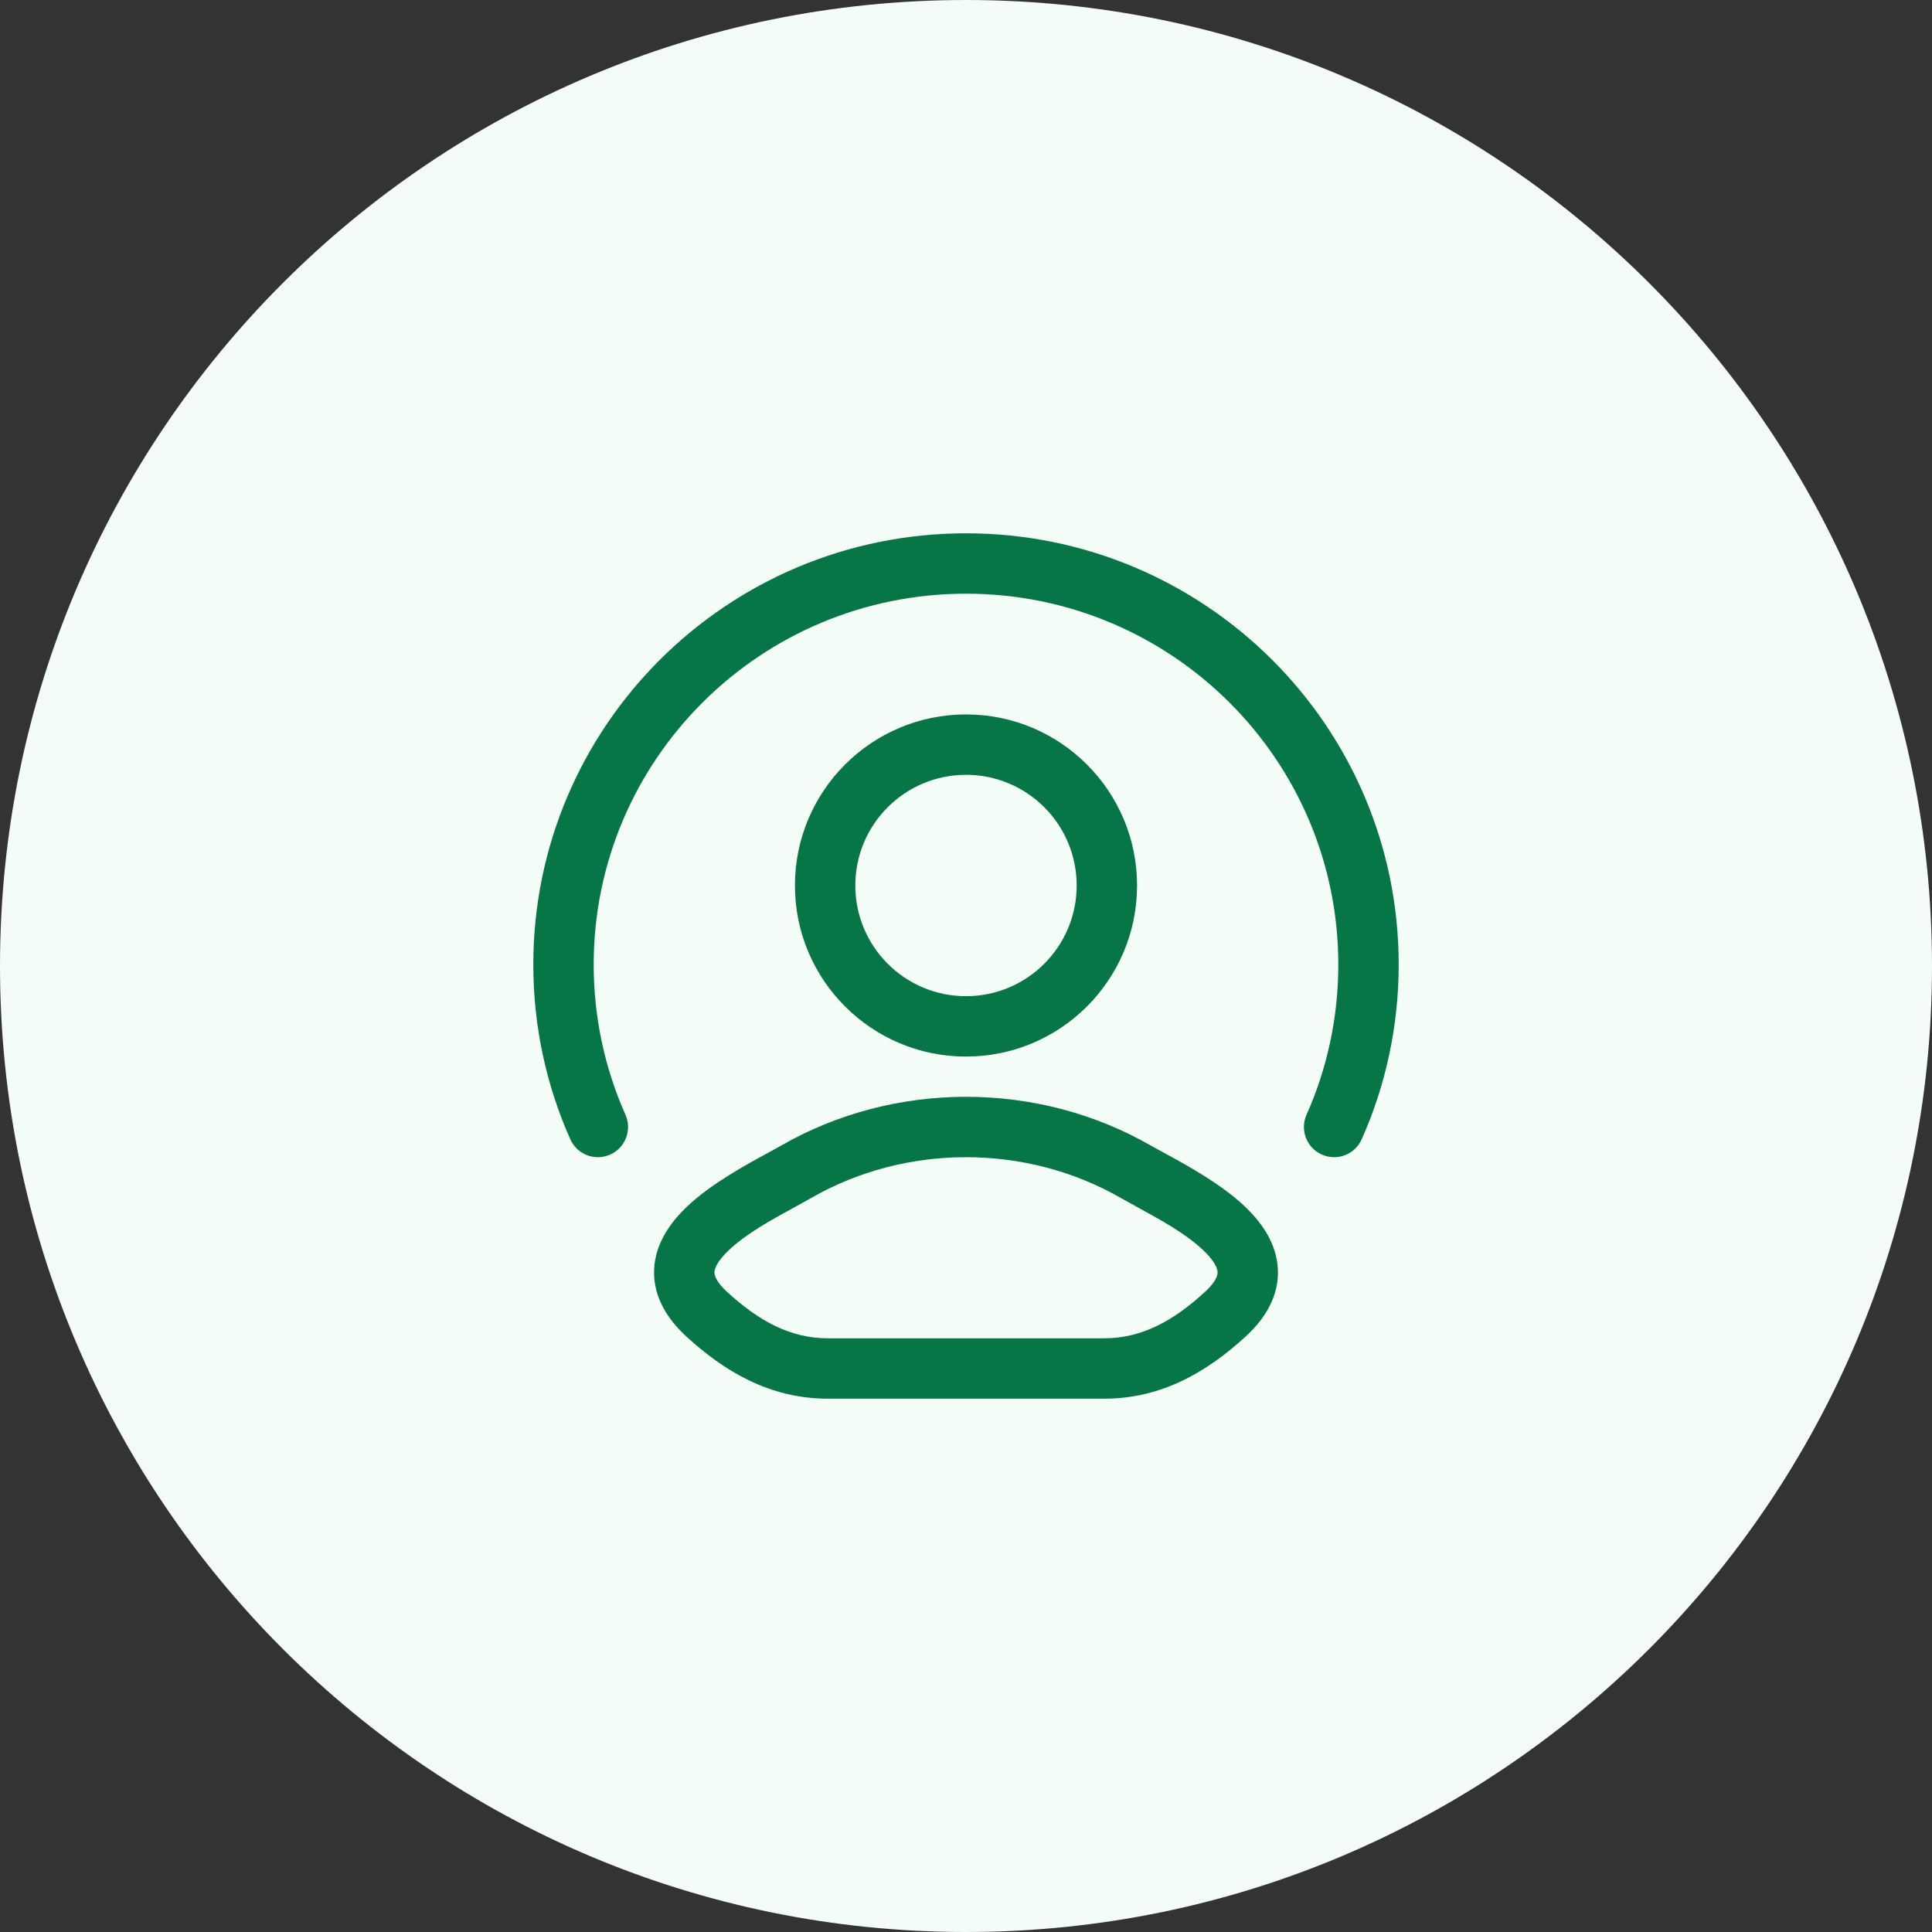
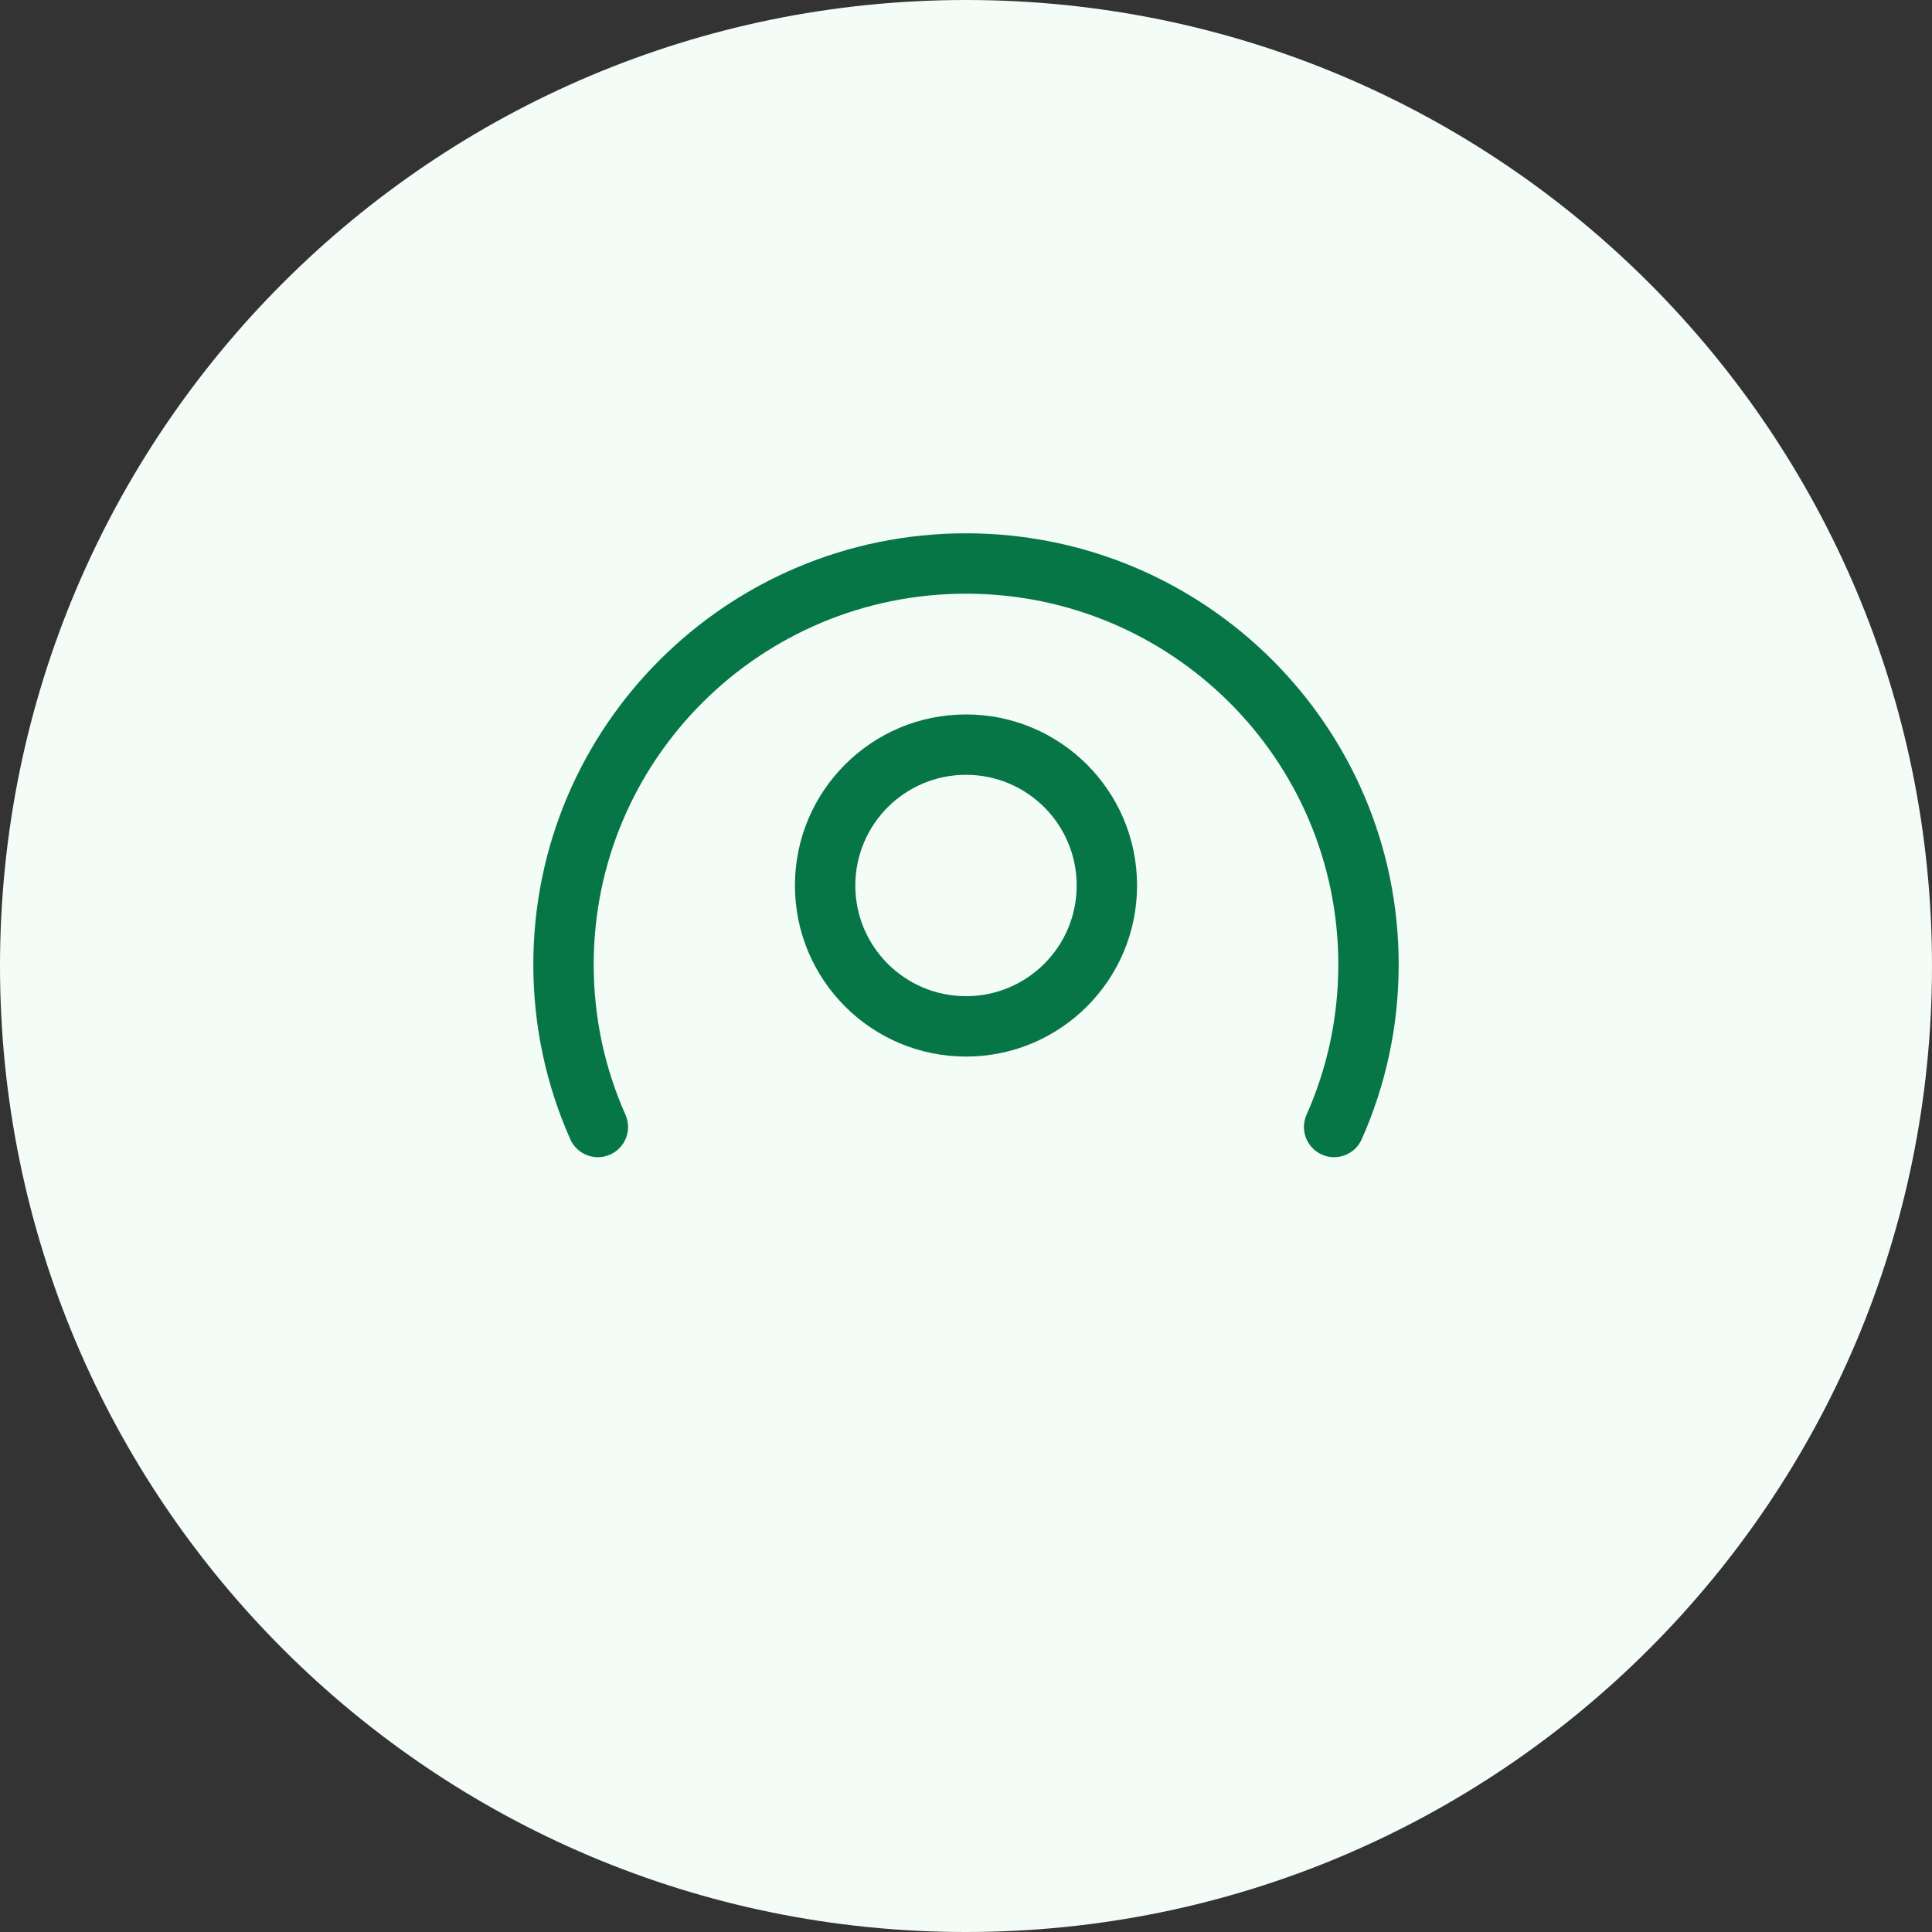
<svg xmlns="http://www.w3.org/2000/svg" width="48" height="48" viewBox="0 0 48 48" fill="none">
  <rect x="0" y="0" width="48" height="48" fill="#333333" stroke="none" />
  <path d="M0 24C0 10.745 10.745 0 24 0C37.255 0 48 10.745 48 24C48 37.255 37.255 48 24 48C10.745 48 0 37.255 0 24Z" fill="#F3FCF6" />
  <path d="M14.75 23.965C14.75 18.878 18.889 14.75 24 14.75C29.111 14.75 33.25 18.878 33.25 23.965C33.25 25.294 32.968 26.555 32.461 27.695C32.292 28.073 32.463 28.517 32.841 28.685C33.219 28.854 33.663 28.683 33.831 28.305C34.422 26.977 34.75 25.508 34.75 23.965C34.75 18.045 29.934 13.25 24 13.25C18.066 13.25 13.25 18.045 13.25 23.965C13.25 25.508 13.578 26.977 14.169 28.305C14.337 28.683 14.78 28.854 15.159 28.685C15.537 28.517 15.708 28.073 15.539 27.695C15.032 26.555 14.75 25.294 14.75 23.965Z" fill="#067647" />
  <path fill-rule="evenodd" clip-rule="evenodd" d="M19.75 22C19.75 19.653 21.653 17.75 24 17.75C26.347 17.75 28.25 19.653 28.25 22C28.25 24.347 26.347 26.25 24 26.25C21.653 26.25 19.75 24.347 19.75 22ZM24 19.25C22.481 19.25 21.25 20.481 21.25 22C21.25 23.519 22.481 24.75 24 24.75C25.519 24.75 26.75 23.519 26.75 22C26.75 20.481 25.519 19.25 24 19.25Z" fill="#067647" />
-   <path fill-rule="evenodd" clip-rule="evenodd" d="M28.591 28.461C28.677 28.51 28.784 28.568 28.907 28.635C29.459 28.935 30.326 29.406 30.918 29.965C31.287 30.314 31.669 30.8 31.739 31.418C31.815 32.087 31.507 32.691 30.953 33.2C30.024 34.053 28.895 34.75 27.43 34.75H20.571C19.106 34.75 17.976 34.053 17.047 33.2C16.494 32.691 16.186 32.087 16.261 31.418C16.331 30.8 16.713 30.314 17.082 29.965C17.675 29.406 18.541 28.935 19.094 28.635C19.216 28.568 19.324 28.51 19.409 28.461C22.221 26.846 25.779 26.846 28.591 28.461ZM27.844 29.762C25.495 28.413 22.505 28.413 20.156 29.762C20.019 29.84 19.871 29.921 19.718 30.005C19.166 30.307 18.545 30.647 18.112 31.056C17.842 31.311 17.763 31.49 17.752 31.587C17.747 31.634 17.737 31.796 18.062 32.095C18.85 32.819 19.632 33.25 20.571 33.25H27.43C28.368 33.25 29.151 32.819 29.939 32.095C30.264 31.796 30.254 31.634 30.249 31.587C30.238 31.49 30.159 31.311 29.889 31.056C29.455 30.647 28.835 30.307 28.282 30.005C28.129 29.921 27.981 29.84 27.844 29.762Z" fill="#067647" />
</svg>